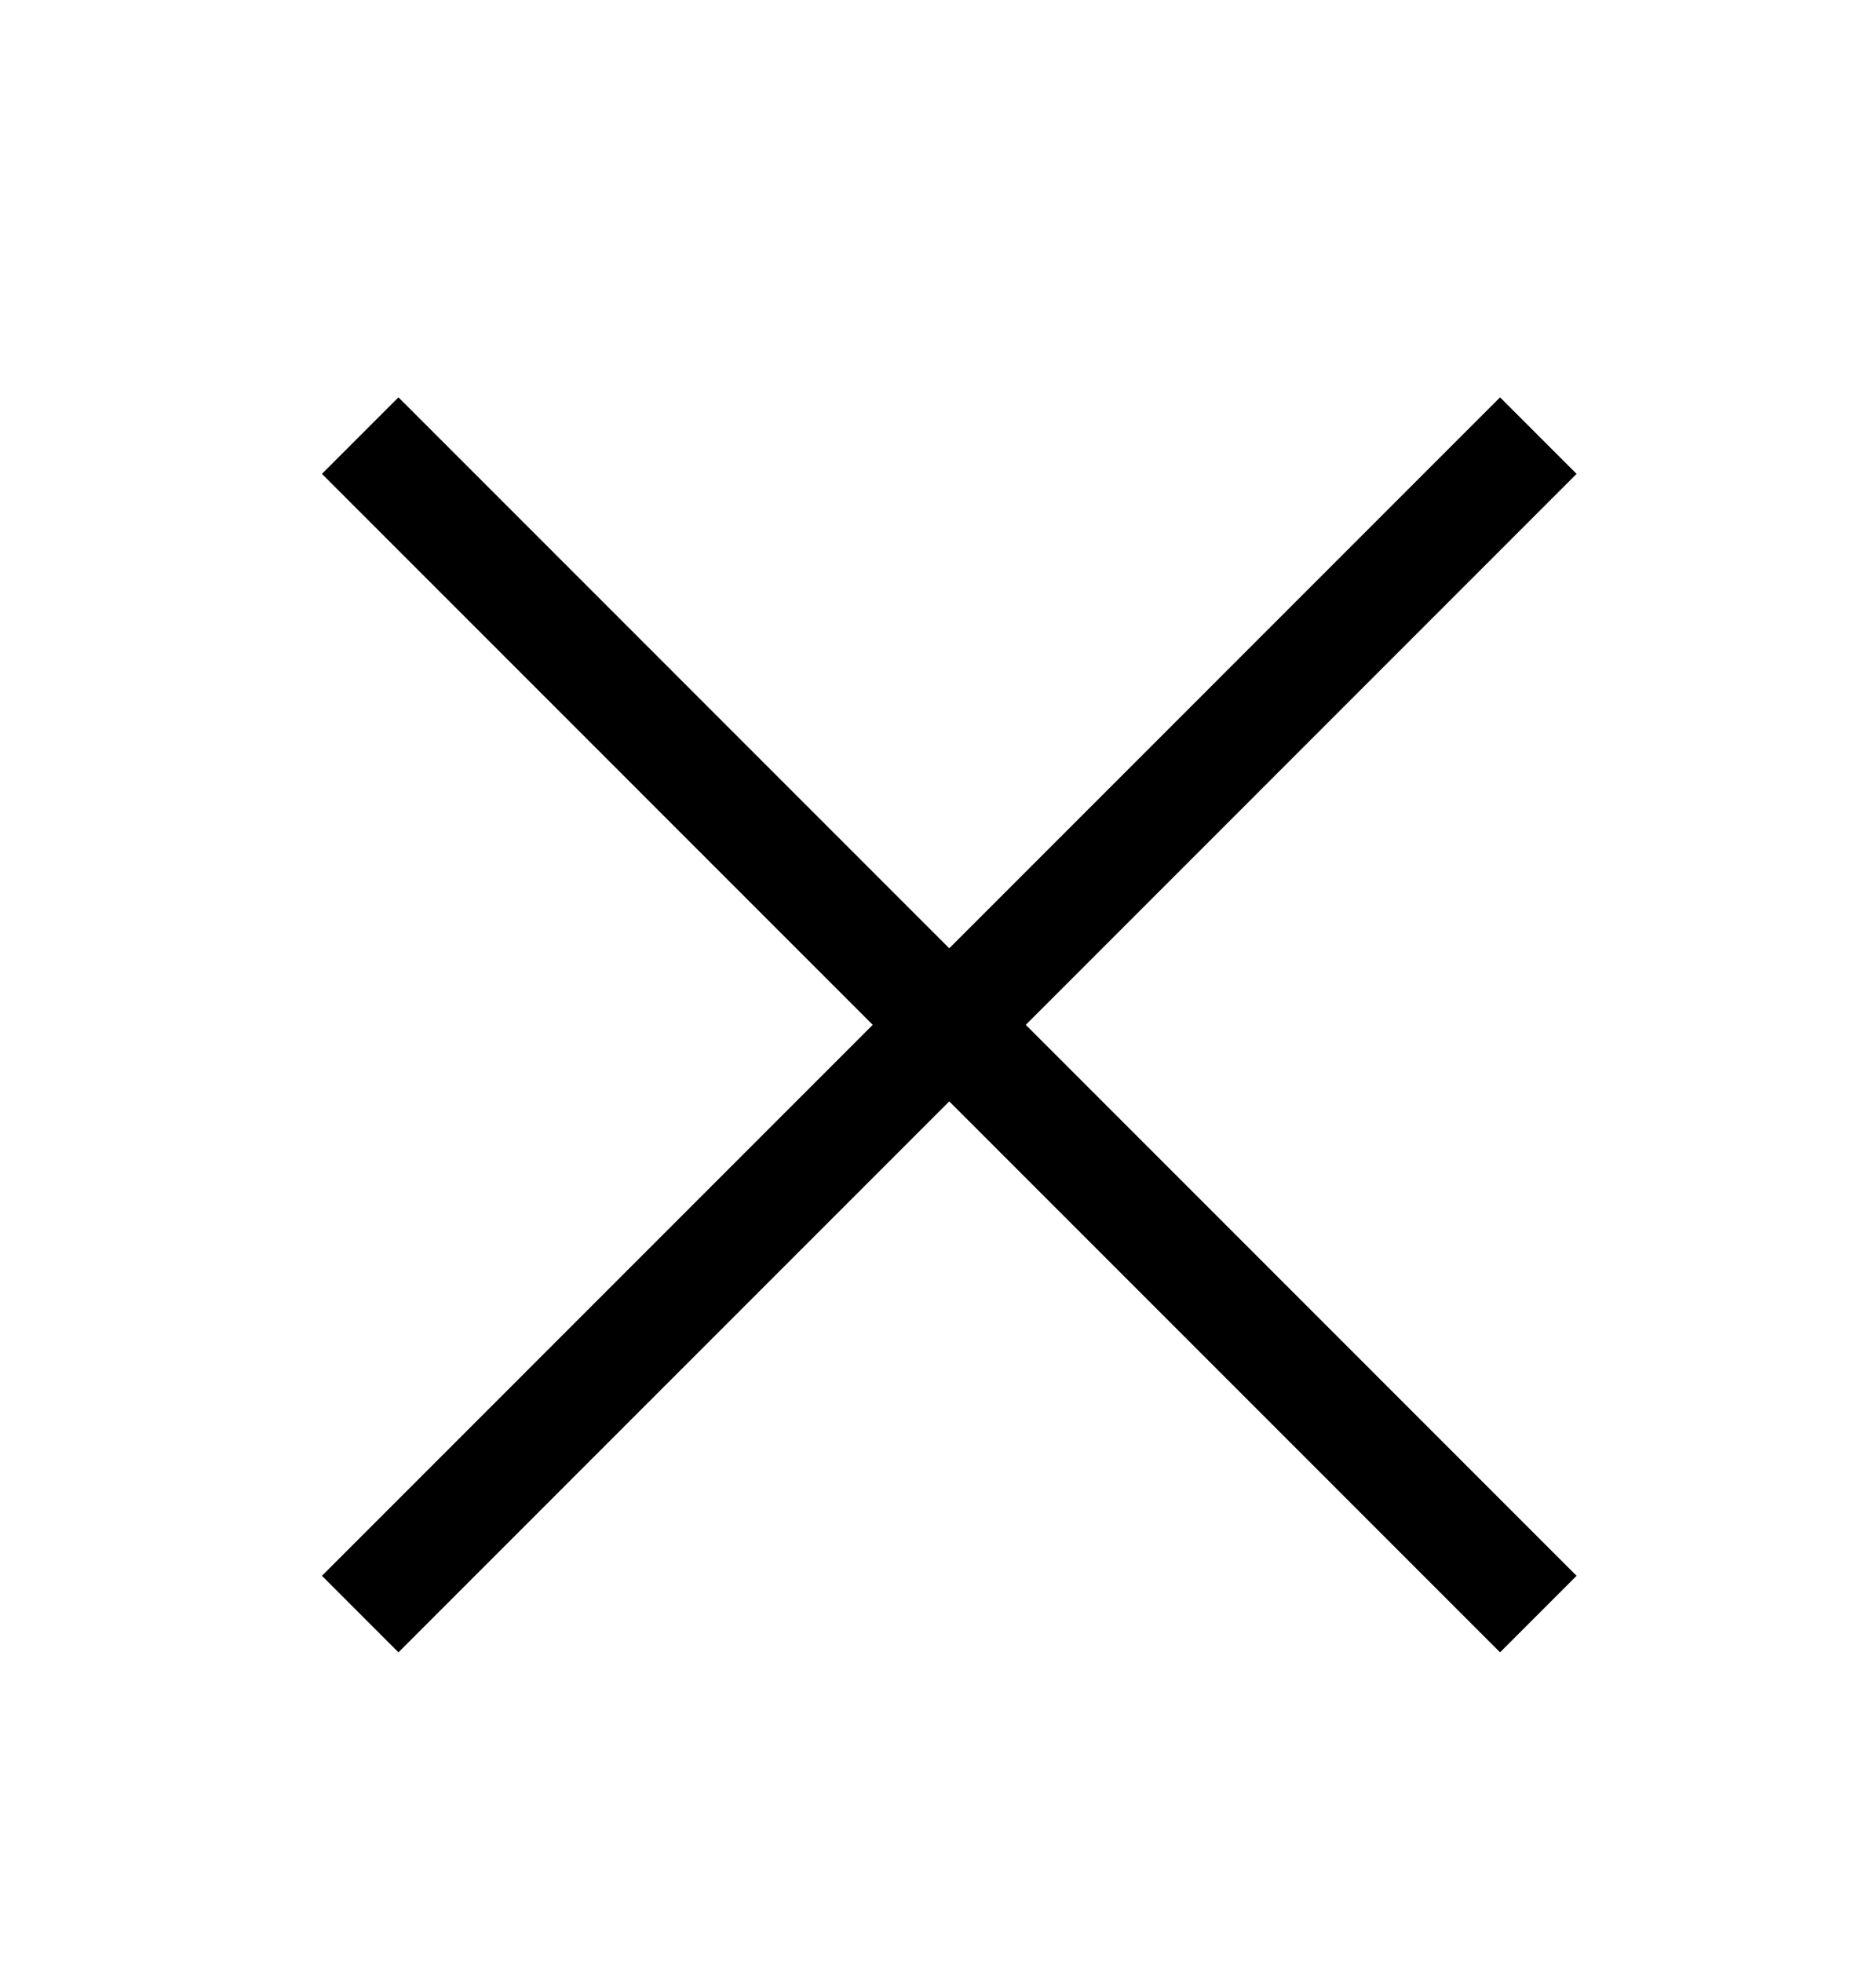
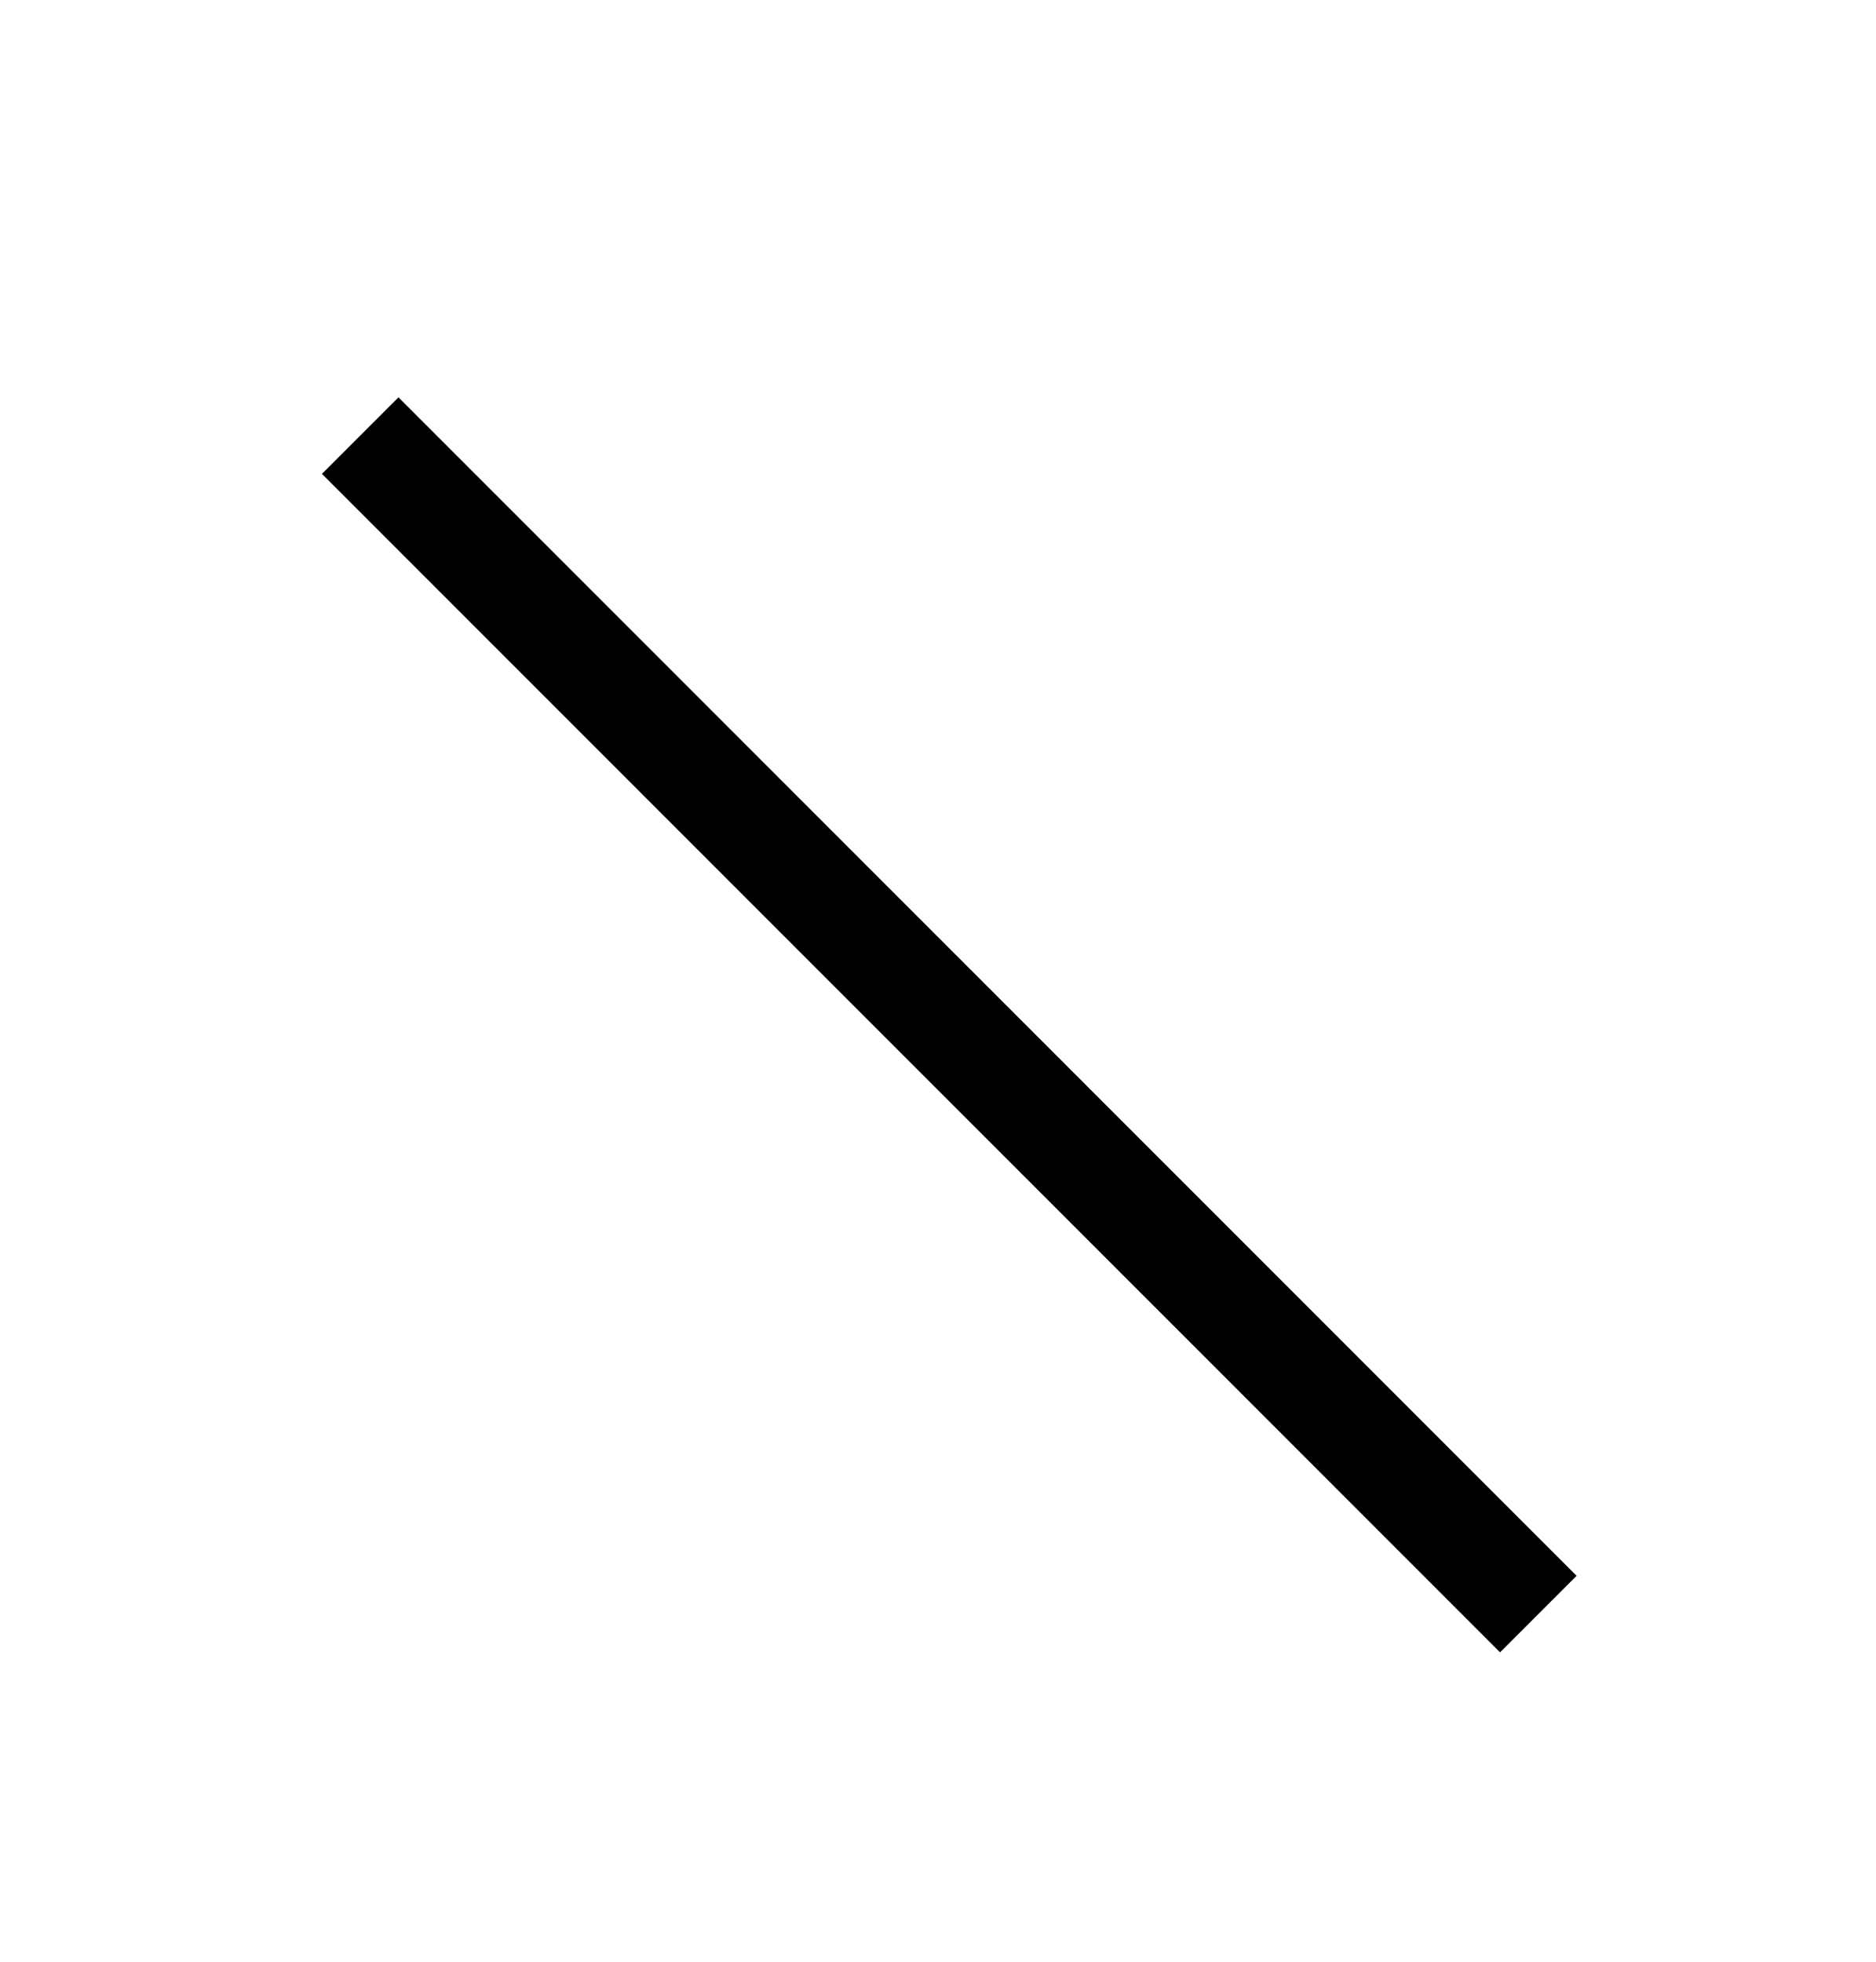
<svg xmlns="http://www.w3.org/2000/svg" width="22" height="23" viewBox="0 0 22 23" fill="none">
  <path d="M4.224 5.107L18.04 18.924" stroke="black" stroke-width="1.269" />
-   <path d="M4.224 18.924L18.04 5.107" stroke="black" stroke-width="1.269" />
</svg>